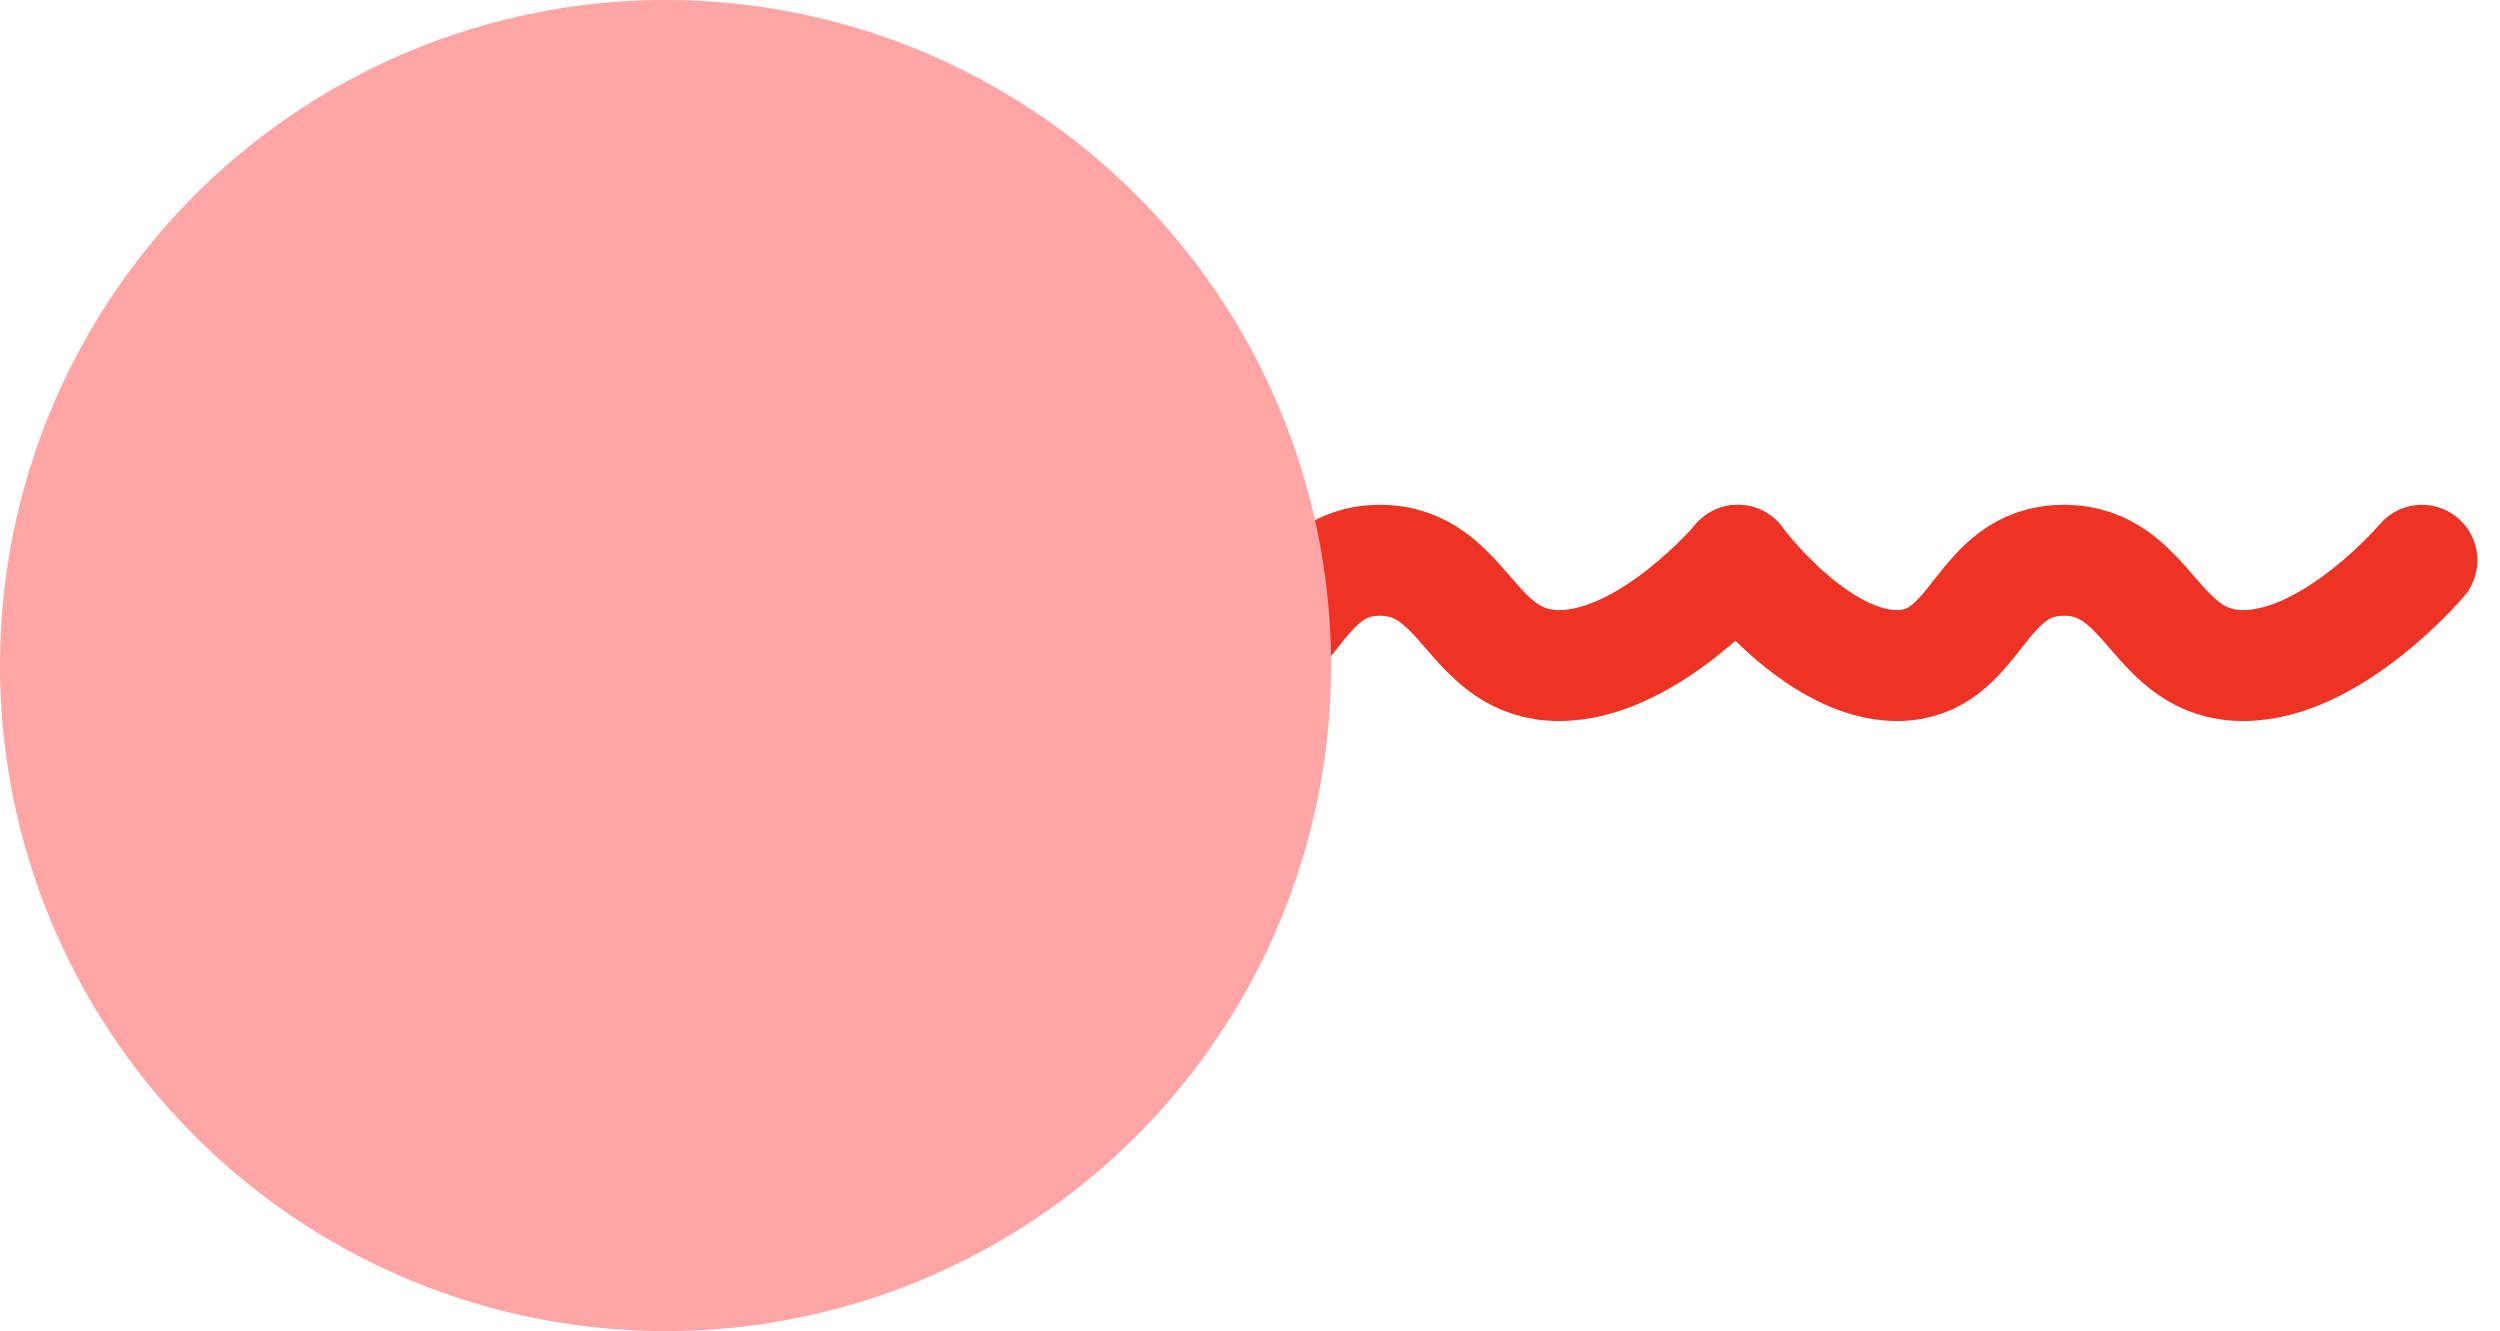
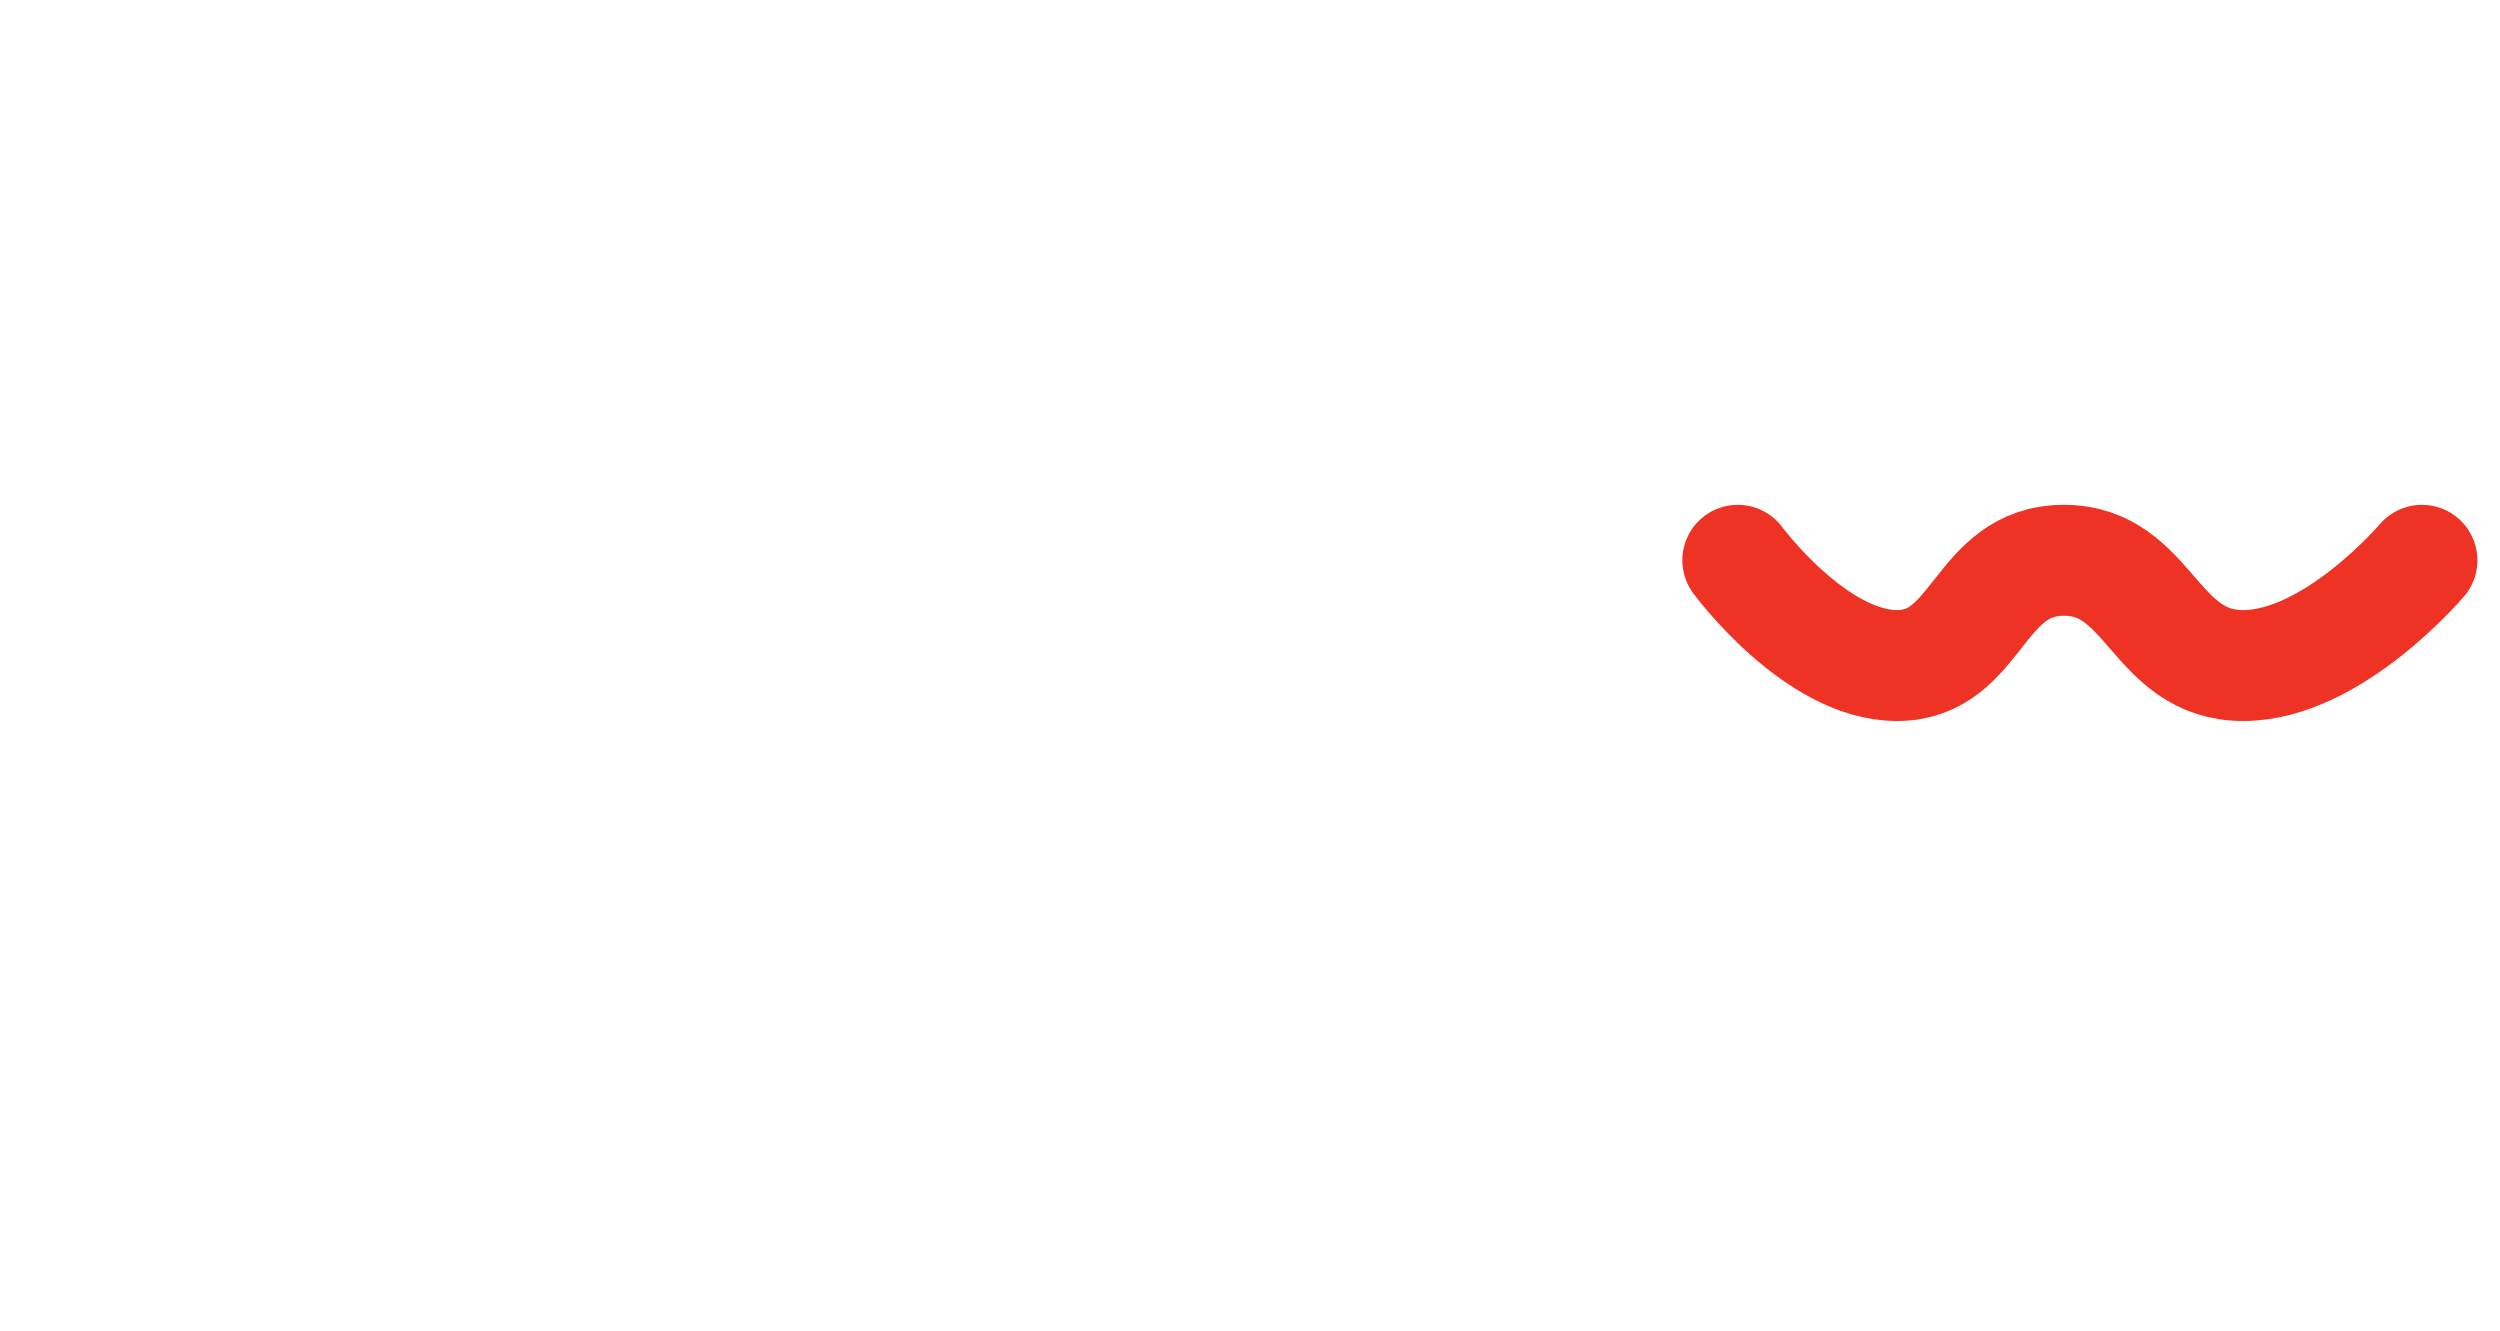
<svg xmlns="http://www.w3.org/2000/svg" width="135.228" height="72" viewBox="0 0 135.228 72">
  <g transform="translate(-322 -4706)">
-     <path d="M3212.764,8585.707s4.2,5.693,8.612,5.693,4.347-5.693,9.028-5.693,4.855,5.693,9.7,5.693,9.665-5.693,9.665-5.693" transform="translate(-2833.764 -3849.4)" fill="none" stroke="#ee3224" stroke-linecap="round" stroke-width="6" />
    <path d="M3212.764,8585.707s4.2,5.693,8.612,5.693,4.347-5.693,9.028-5.693,4.855,5.693,9.7,5.693,9.665-5.693,9.665-5.693" transform="translate(-2796.764 -3849.4)" fill="none" stroke="#ee3224" stroke-linecap="round" stroke-width="6" />
-     <circle cx="36" cy="36" r="36" transform="translate(322 4706)" fill="#ffa5a5" />
  </g>
</svg>